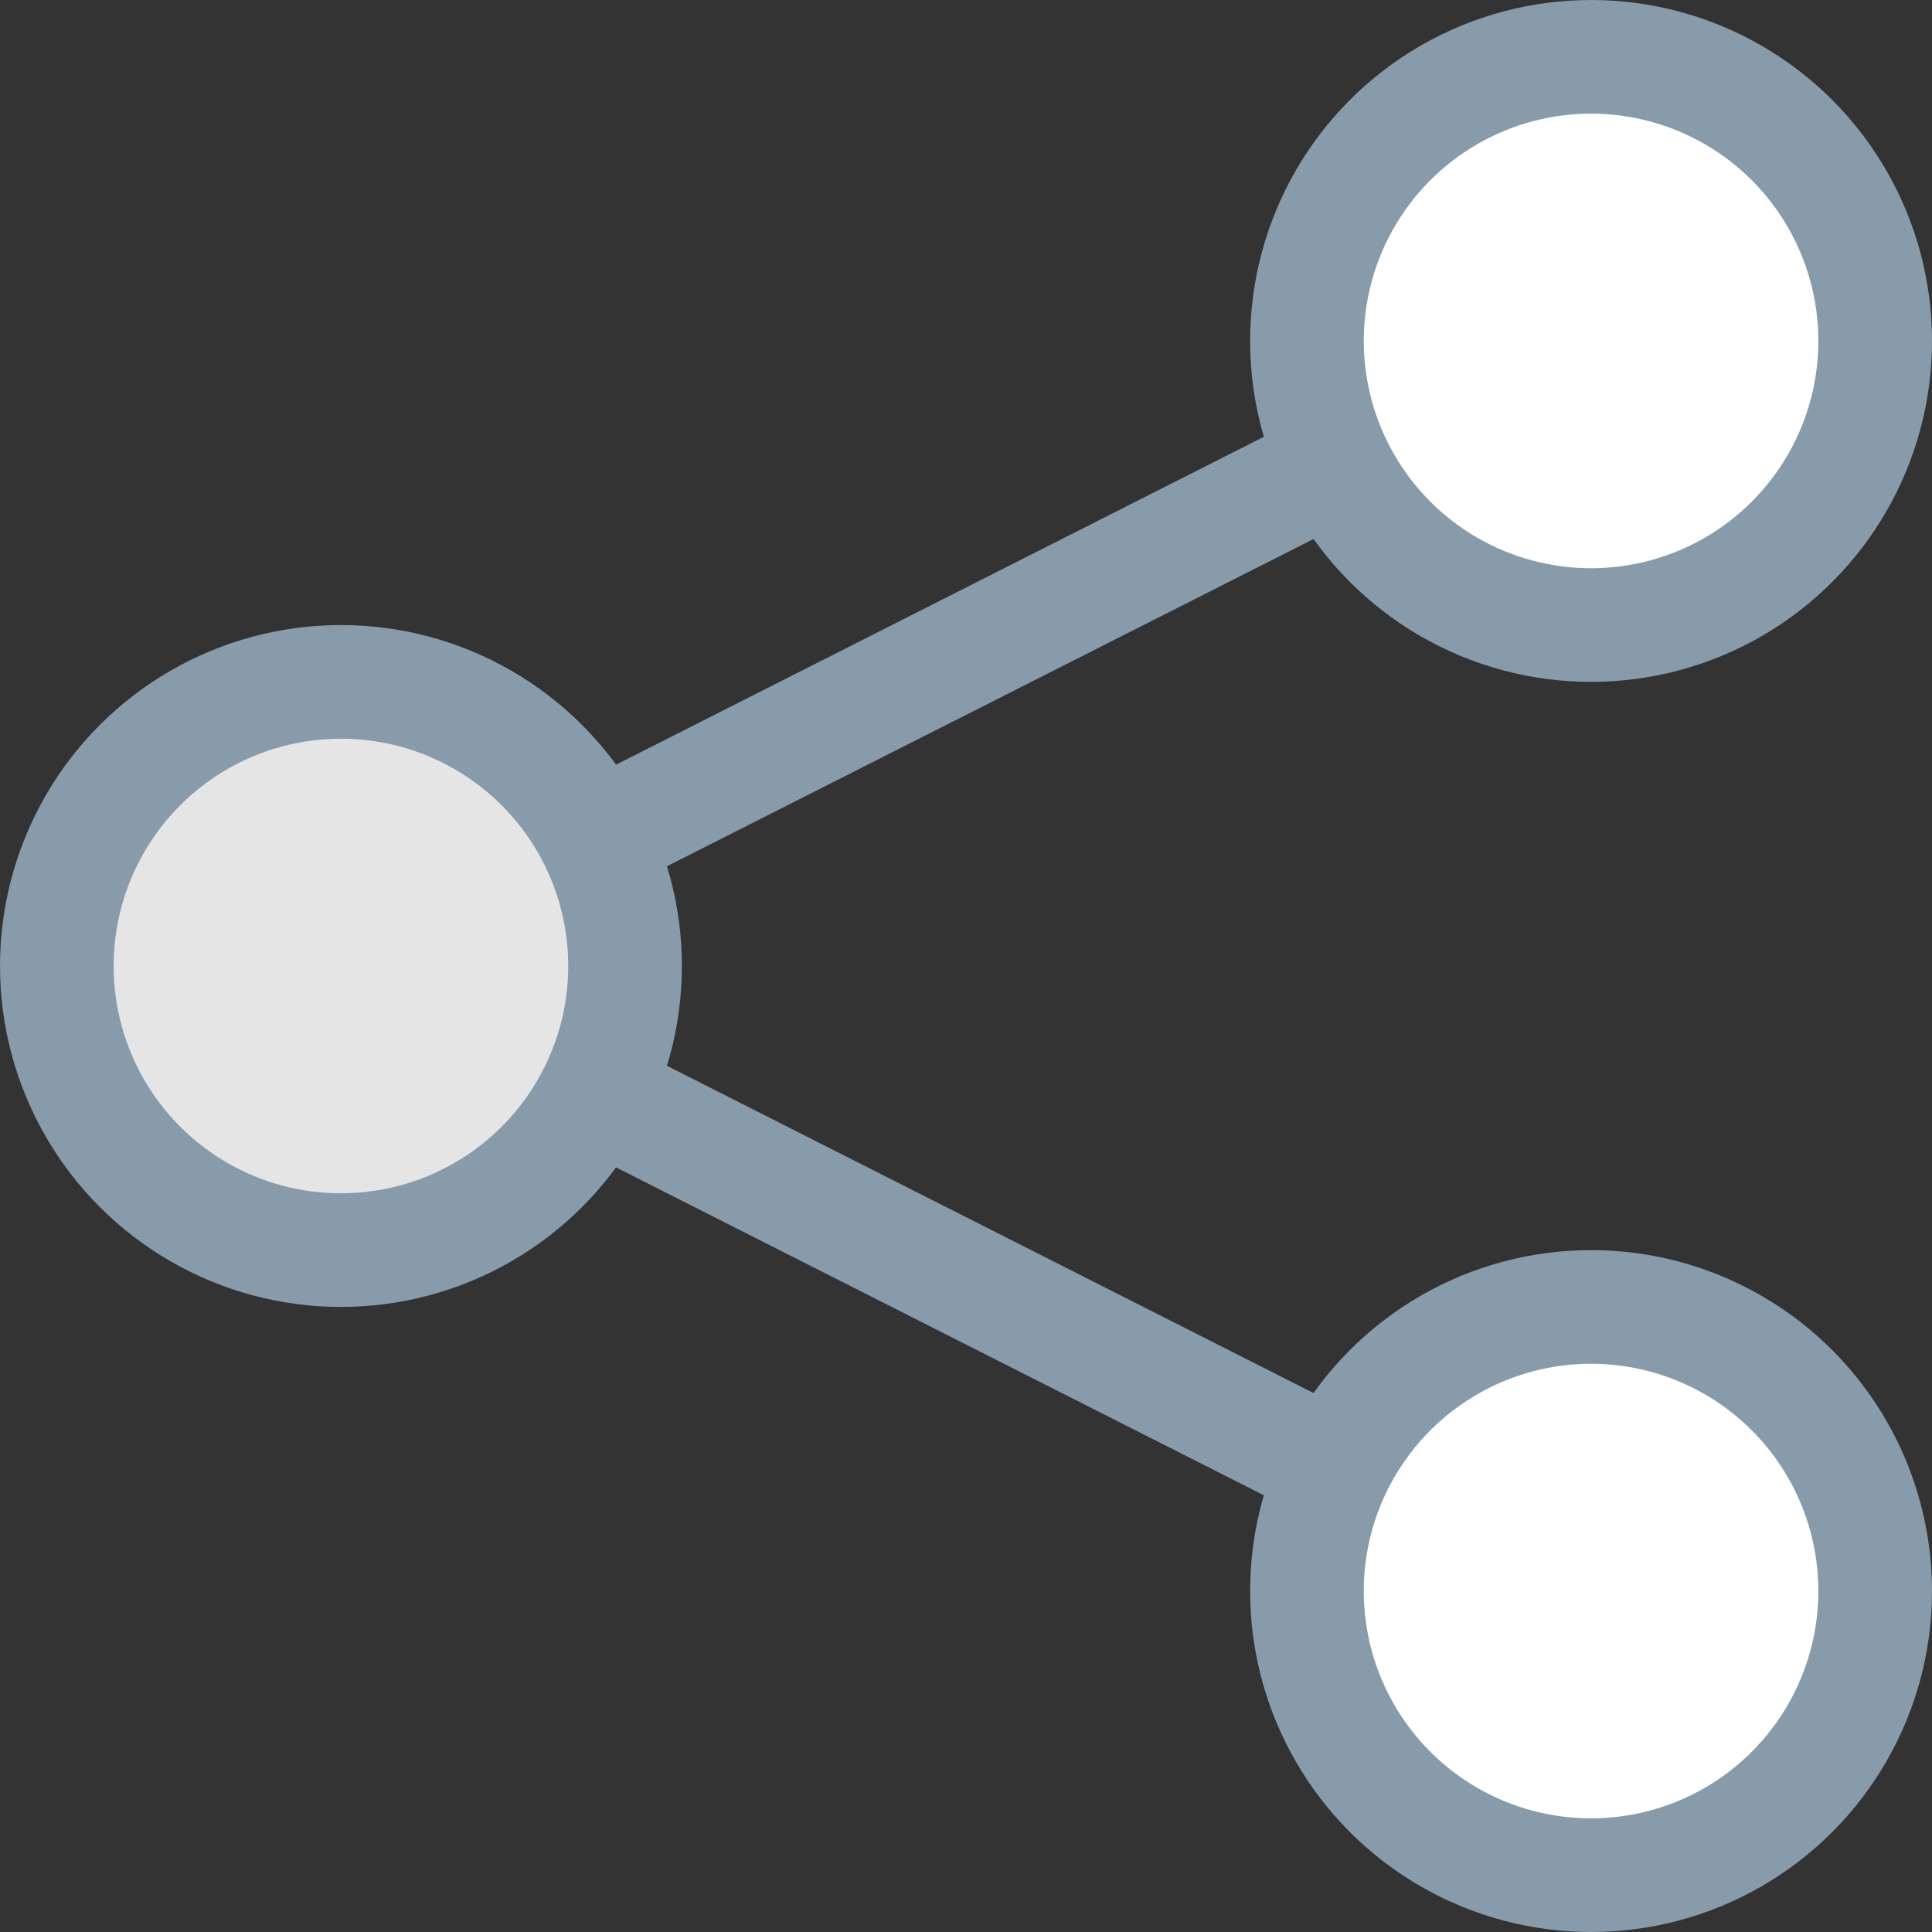
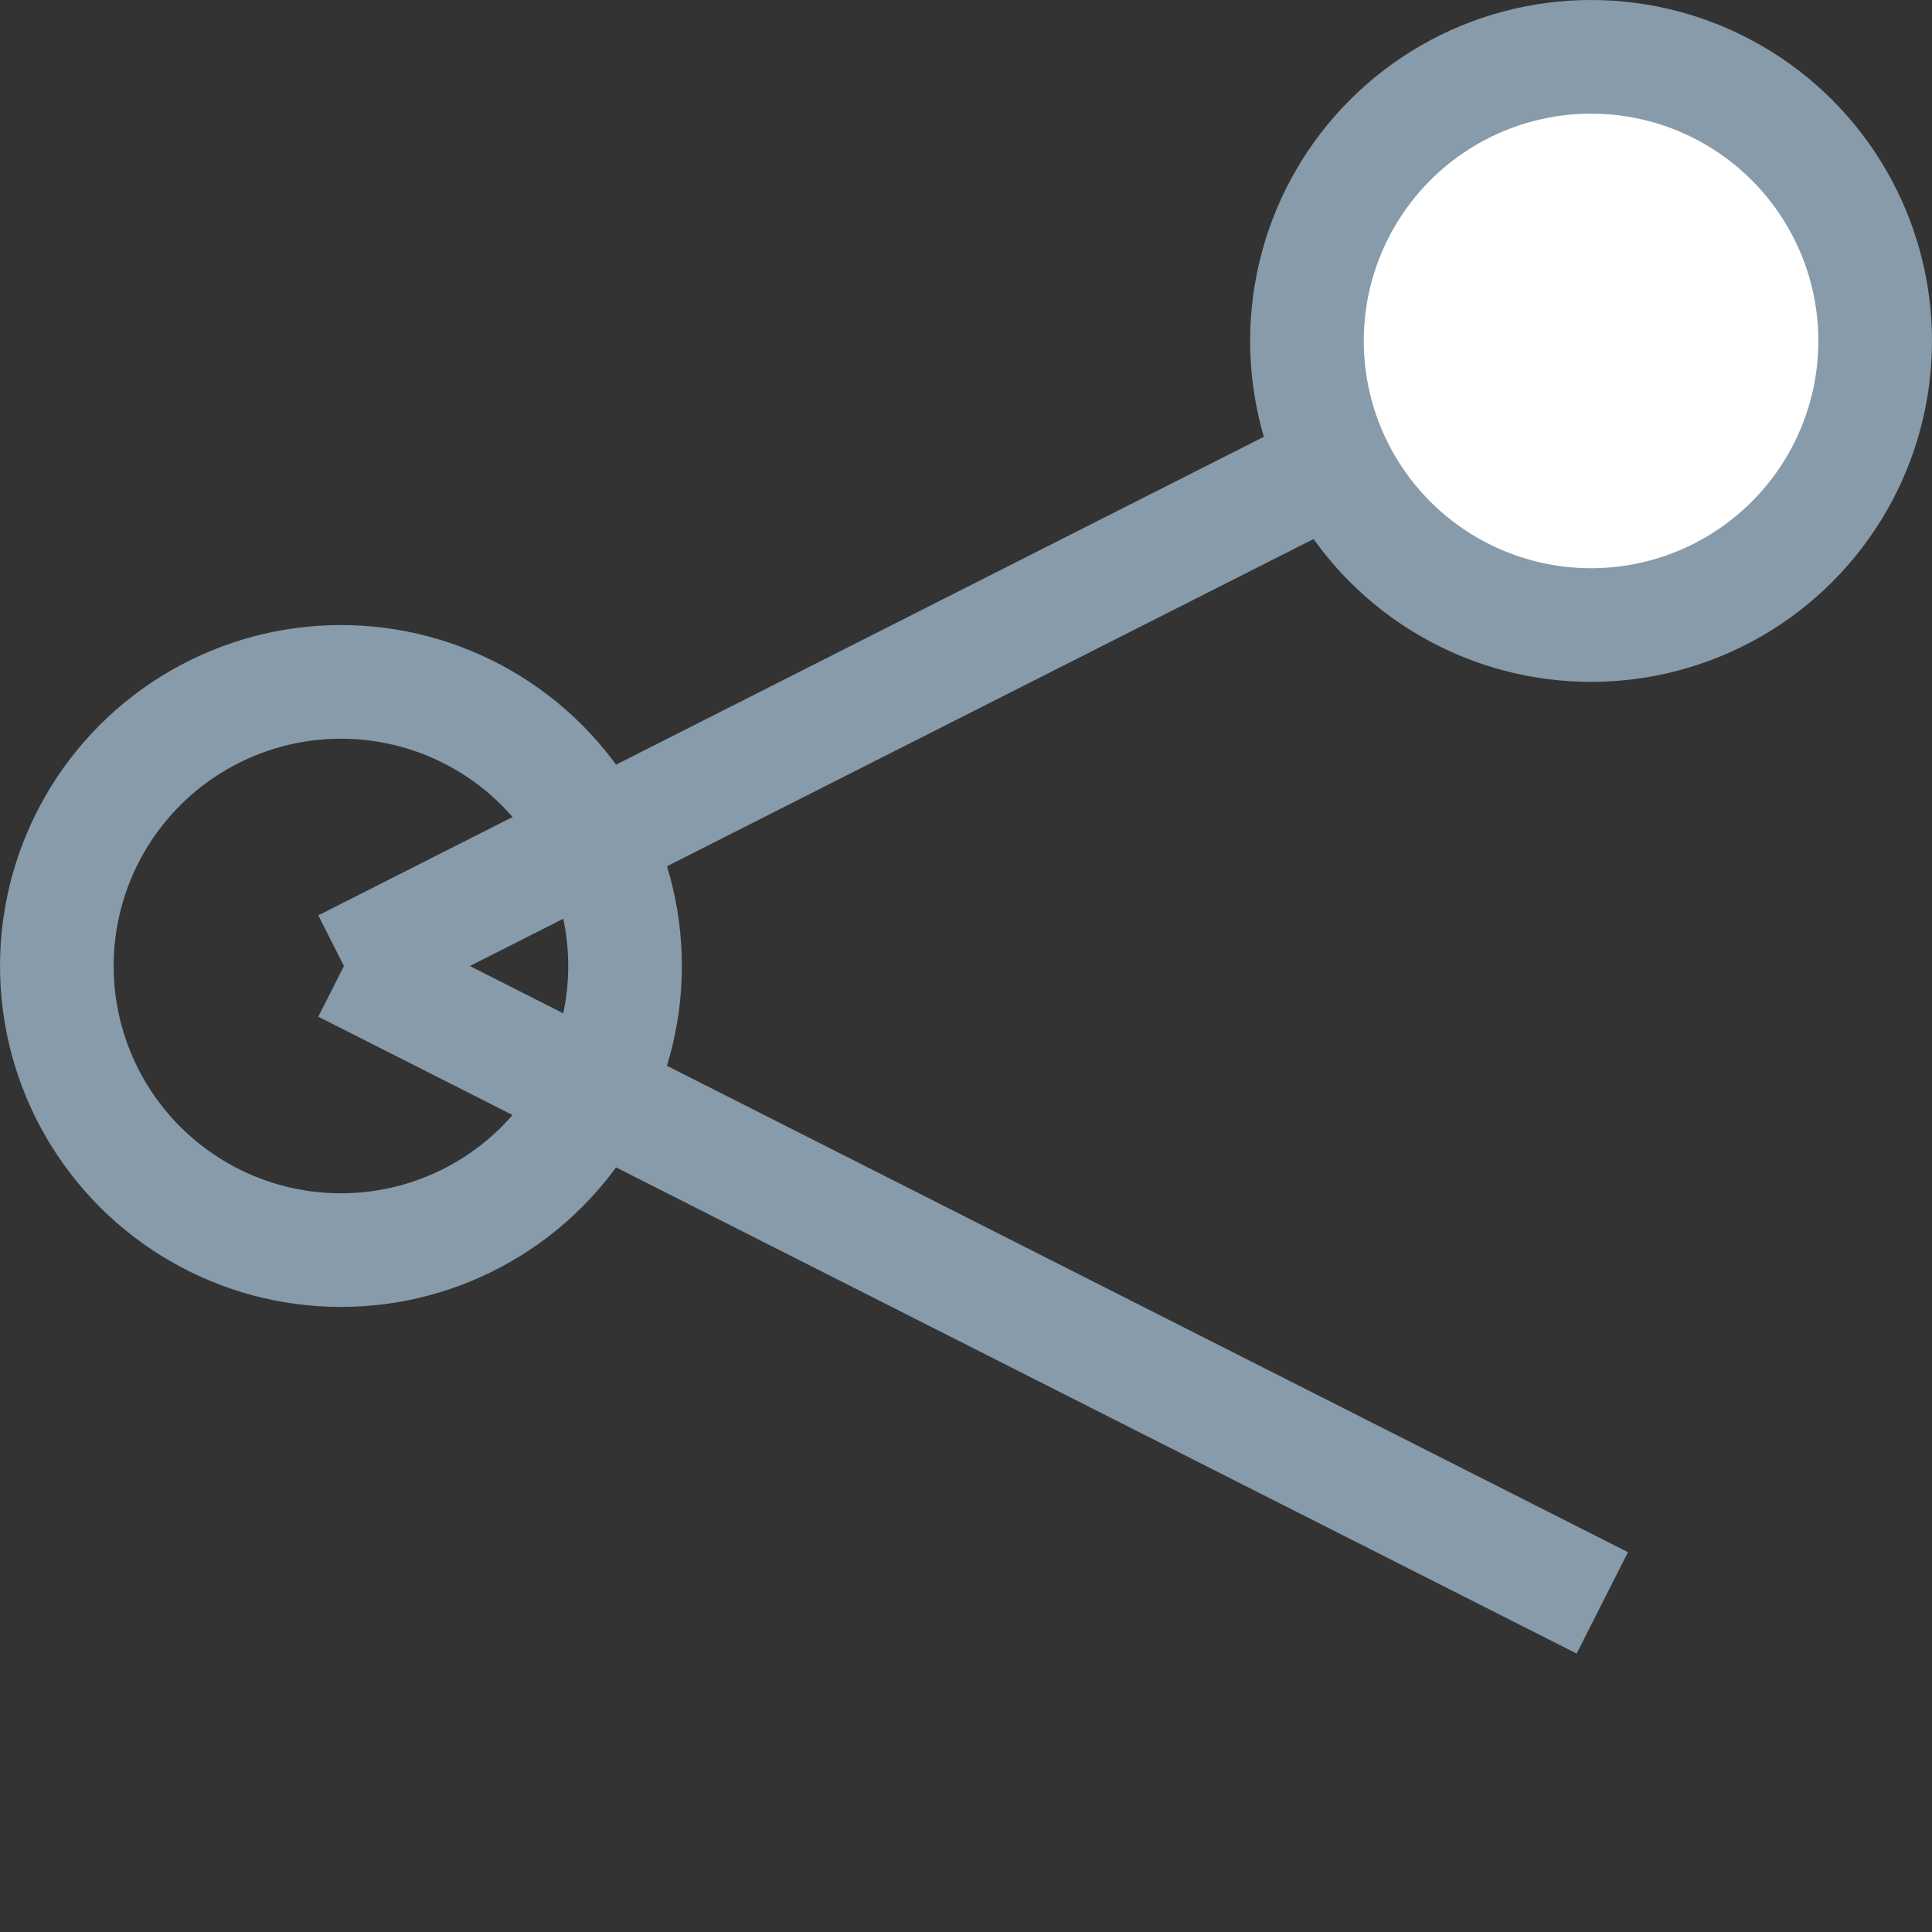
<svg xmlns="http://www.w3.org/2000/svg" width="34" height="34" viewBox="0 0 34 34">
  <rect x="0" y="0" width="34" height="34" fill="#333333" stroke="none" />
  <g id="Group_1360" data-name="Group 1360" transform="translate(-218 -1109)">
    <path id="Path_812" data-name="Path 812" d="M16924,1232.9l22.145-11.208" transform="translate(-16699.947 -106.899)" fill="rgba(0,0,0,0)" stroke="#879baa" stroke-miterlimit="10" stroke-width="2" />
    <path id="Path_813" data-name="Path 813" d="M16924,1221.691l22.145,11.208" transform="translate(-16699.947 -95.691)" fill="rgba(0,0,0,0)" stroke="#879baa" stroke-miterlimit="10" stroke-width="2" />
-     <path id="Path_1135" data-name="Path 1135" d="M5,0A5,5,0,1,1,0,5,5,5,0,0,1,5,0Z" transform="translate(219 1121)" fill="#e5e5e5" />
    <circle id="Ellipse_49" data-name="Ellipse 49" cx="5" cy="5" r="5" transform="translate(219 1121)" fill="none" stroke="#879baa" stroke-miterlimit="10" stroke-width="2" />
    <circle id="Ellipse_47" data-name="Ellipse 47" cx="5" cy="5" r="5" transform="translate(241 1110)" fill="#fff" stroke="#879baa" stroke-miterlimit="10" stroke-width="2" />
-     <circle id="Ellipse_48" data-name="Ellipse 48" cx="5" cy="5" r="5" transform="translate(241 1132)" fill="#fff" stroke="#879baa" stroke-miterlimit="10" stroke-width="2" />
  </g>
</svg>